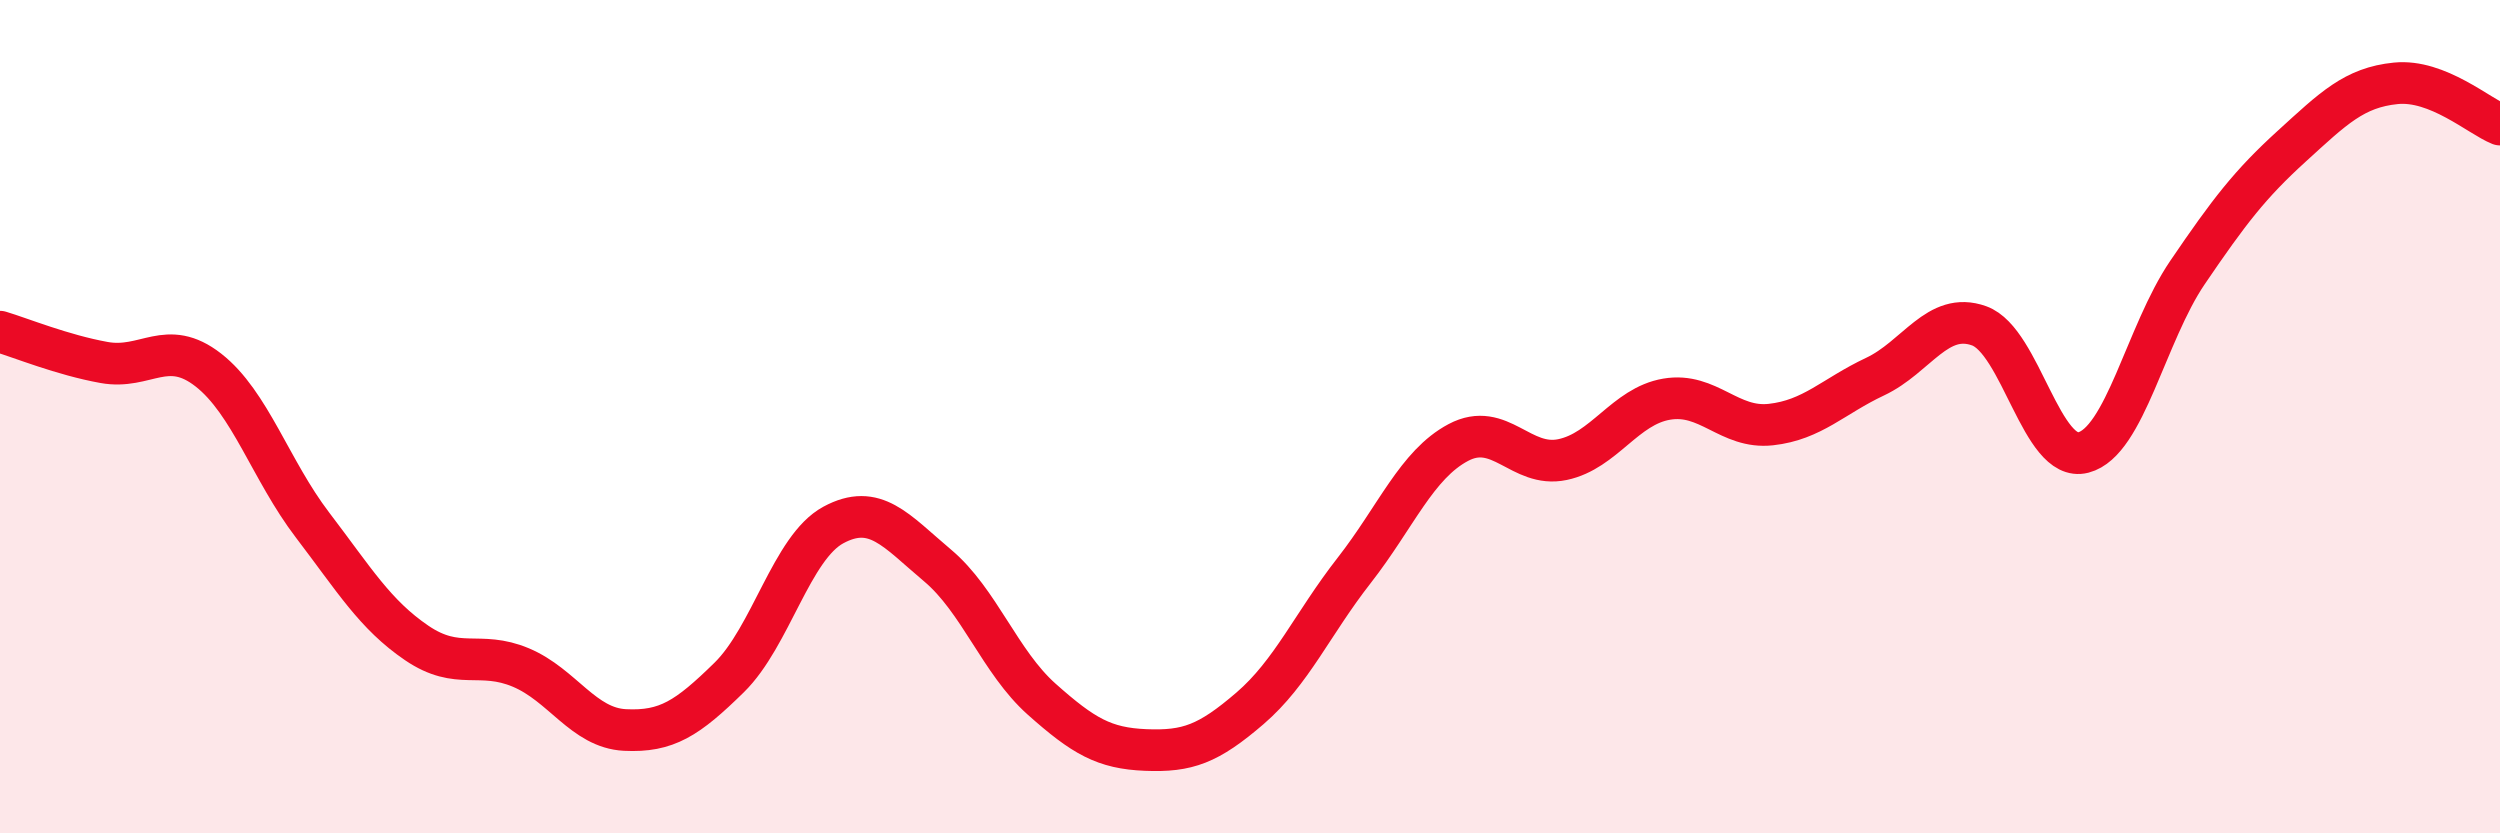
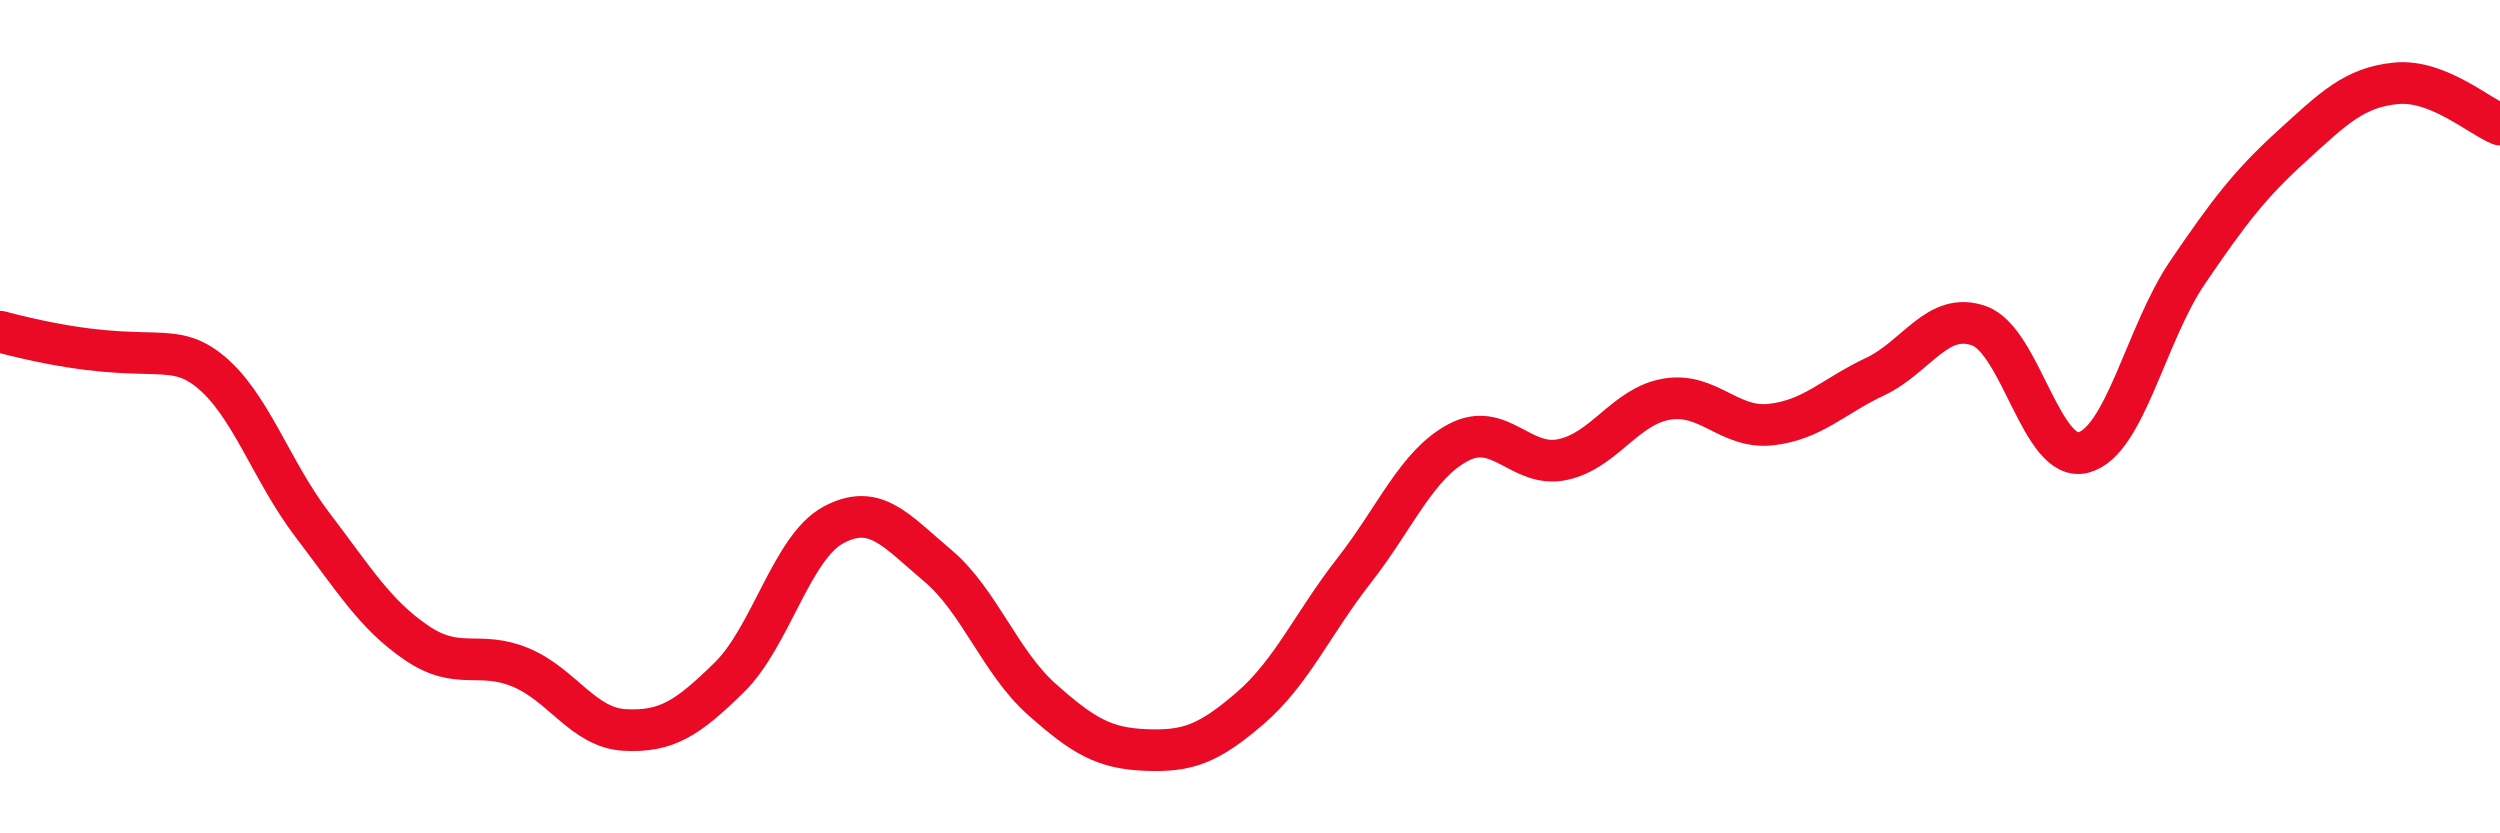
<svg xmlns="http://www.w3.org/2000/svg" width="60" height="20" viewBox="0 0 60 20">
-   <path d="M 0,7.96 C 0.5,8.11 1.5,8.52 2.5,8.7 C 3.5,8.88 4,8.1 5,8.88 C 6,9.66 6.5,11.29 7.5,12.6 C 8.5,13.91 9,14.75 10,15.43 C 11,16.11 11.5,15.6 12.5,16.02 C 13.5,16.44 14,17.47 15,17.52 C 16,17.57 16.5,17.24 17.5,16.26 C 18.5,15.28 19,13.14 20,12.6 C 21,12.06 21.5,12.73 22.5,13.57 C 23.5,14.41 24,15.89 25,16.78 C 26,17.67 26.5,17.96 27.5,18 C 28.5,18.04 29,17.86 30,17 C 31,16.14 31.5,14.97 32.5,13.69 C 33.5,12.41 34,11.15 35,10.62 C 36,10.09 36.5,11.24 37.5,11.03 C 38.5,10.82 39,9.75 40,9.58 C 41,9.41 41.5,10.3 42.5,10.19 C 43.5,10.08 44,9.51 45,9.04 C 46,8.57 46.5,7.46 47.5,7.82 C 48.5,8.18 49,11.12 50,10.86 C 51,10.6 51.5,8.01 52.5,6.54 C 53.5,5.07 54,4.42 55,3.51 C 56,2.6 56.5,2.1 57.5,2 C 58.5,1.9 59.5,2.79 60,2.99L60 20L0 20Z" fill="#EB0A25" opacity="0.1" stroke-linecap="round" stroke-linejoin="round" />
-   <path d="M 0,7.96 C 0.5,8.11 1.5,8.52 2.5,8.7 C 3.5,8.88 4,8.1 5,8.88 C 6,9.66 6.5,11.29 7.5,12.6 C 8.5,13.91 9,14.75 10,15.43 C 11,16.11 11.5,15.6 12.5,16.02 C 13.5,16.44 14,17.47 15,17.52 C 16,17.57 16.5,17.24 17.5,16.26 C 18.5,15.28 19,13.14 20,12.6 C 21,12.06 21.5,12.73 22.5,13.57 C 23.5,14.41 24,15.89 25,16.78 C 26,17.67 26.5,17.96 27.5,18 C 28.5,18.04 29,17.86 30,17 C 31,16.14 31.5,14.97 32.5,13.69 C 33.5,12.41 34,11.15 35,10.62 C 36,10.09 36.5,11.24 37.5,11.03 C 38.5,10.82 39,9.75 40,9.58 C 41,9.41 41.5,10.3 42.5,10.19 C 43.5,10.08 44,9.51 45,9.04 C 46,8.57 46.5,7.46 47.5,7.82 C 48.5,8.18 49,11.12 50,10.86 C 51,10.6 51.5,8.01 52.5,6.54 C 53.5,5.07 54,4.42 55,3.51 C 56,2.6 56.5,2.1 57.5,2 C 58.5,1.9 59.5,2.79 60,2.99" stroke="#EB0A25" stroke-width="1" fill="none" stroke-linecap="round" stroke-linejoin="round" />
+   <path d="M 0,7.96 C 3.5,8.88 4,8.1 5,8.88 C 6,9.66 6.5,11.29 7.5,12.6 C 8.5,13.91 9,14.75 10,15.43 C 11,16.11 11.5,15.6 12.5,16.02 C 13.5,16.44 14,17.47 15,17.52 C 16,17.57 16.5,17.24 17.5,16.26 C 18.5,15.28 19,13.14 20,12.6 C 21,12.06 21.5,12.73 22.5,13.57 C 23.5,14.41 24,15.89 25,16.78 C 26,17.67 26.5,17.96 27.5,18 C 28.5,18.04 29,17.86 30,17 C 31,16.14 31.5,14.97 32.5,13.69 C 33.5,12.41 34,11.15 35,10.62 C 36,10.09 36.5,11.24 37.5,11.03 C 38.5,10.82 39,9.75 40,9.58 C 41,9.41 41.5,10.3 42.5,10.19 C 43.5,10.08 44,9.51 45,9.04 C 46,8.57 46.5,7.46 47.5,7.82 C 48.5,8.18 49,11.12 50,10.86 C 51,10.6 51.5,8.01 52.5,6.54 C 53.5,5.07 54,4.42 55,3.51 C 56,2.6 56.5,2.1 57.5,2 C 58.5,1.9 59.5,2.79 60,2.99" stroke="#EB0A25" stroke-width="1" fill="none" stroke-linecap="round" stroke-linejoin="round" />
</svg>